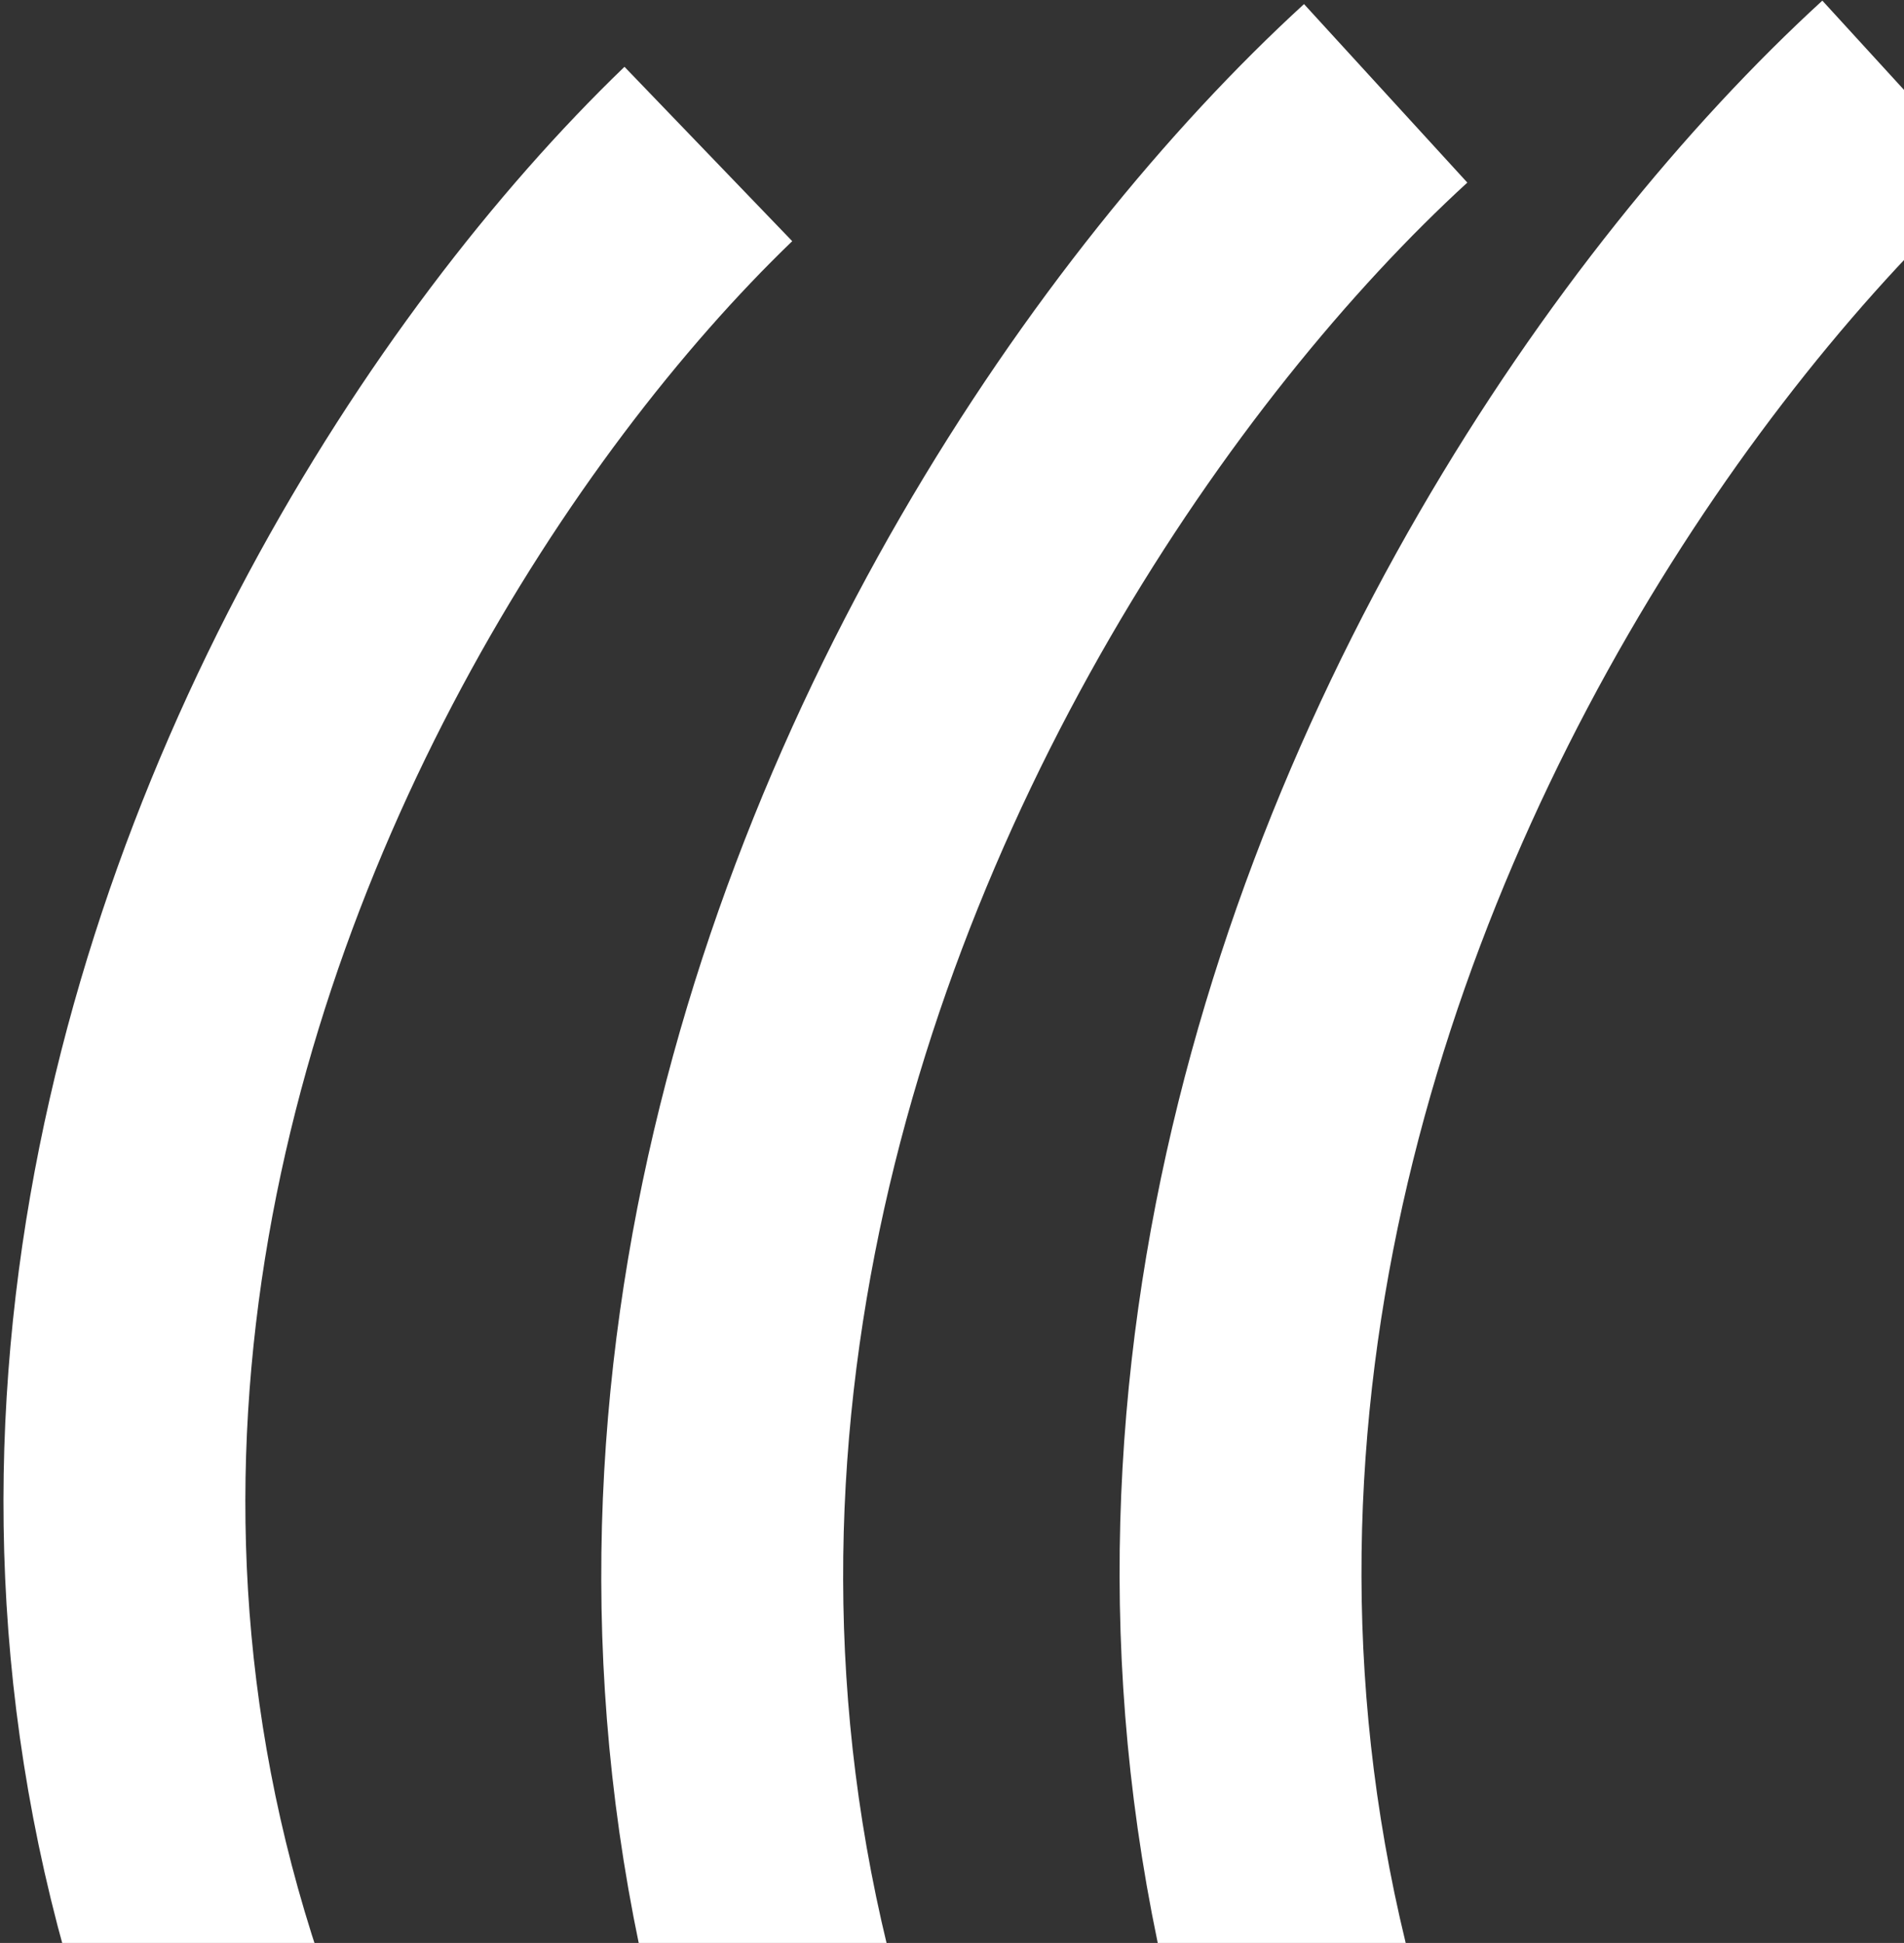
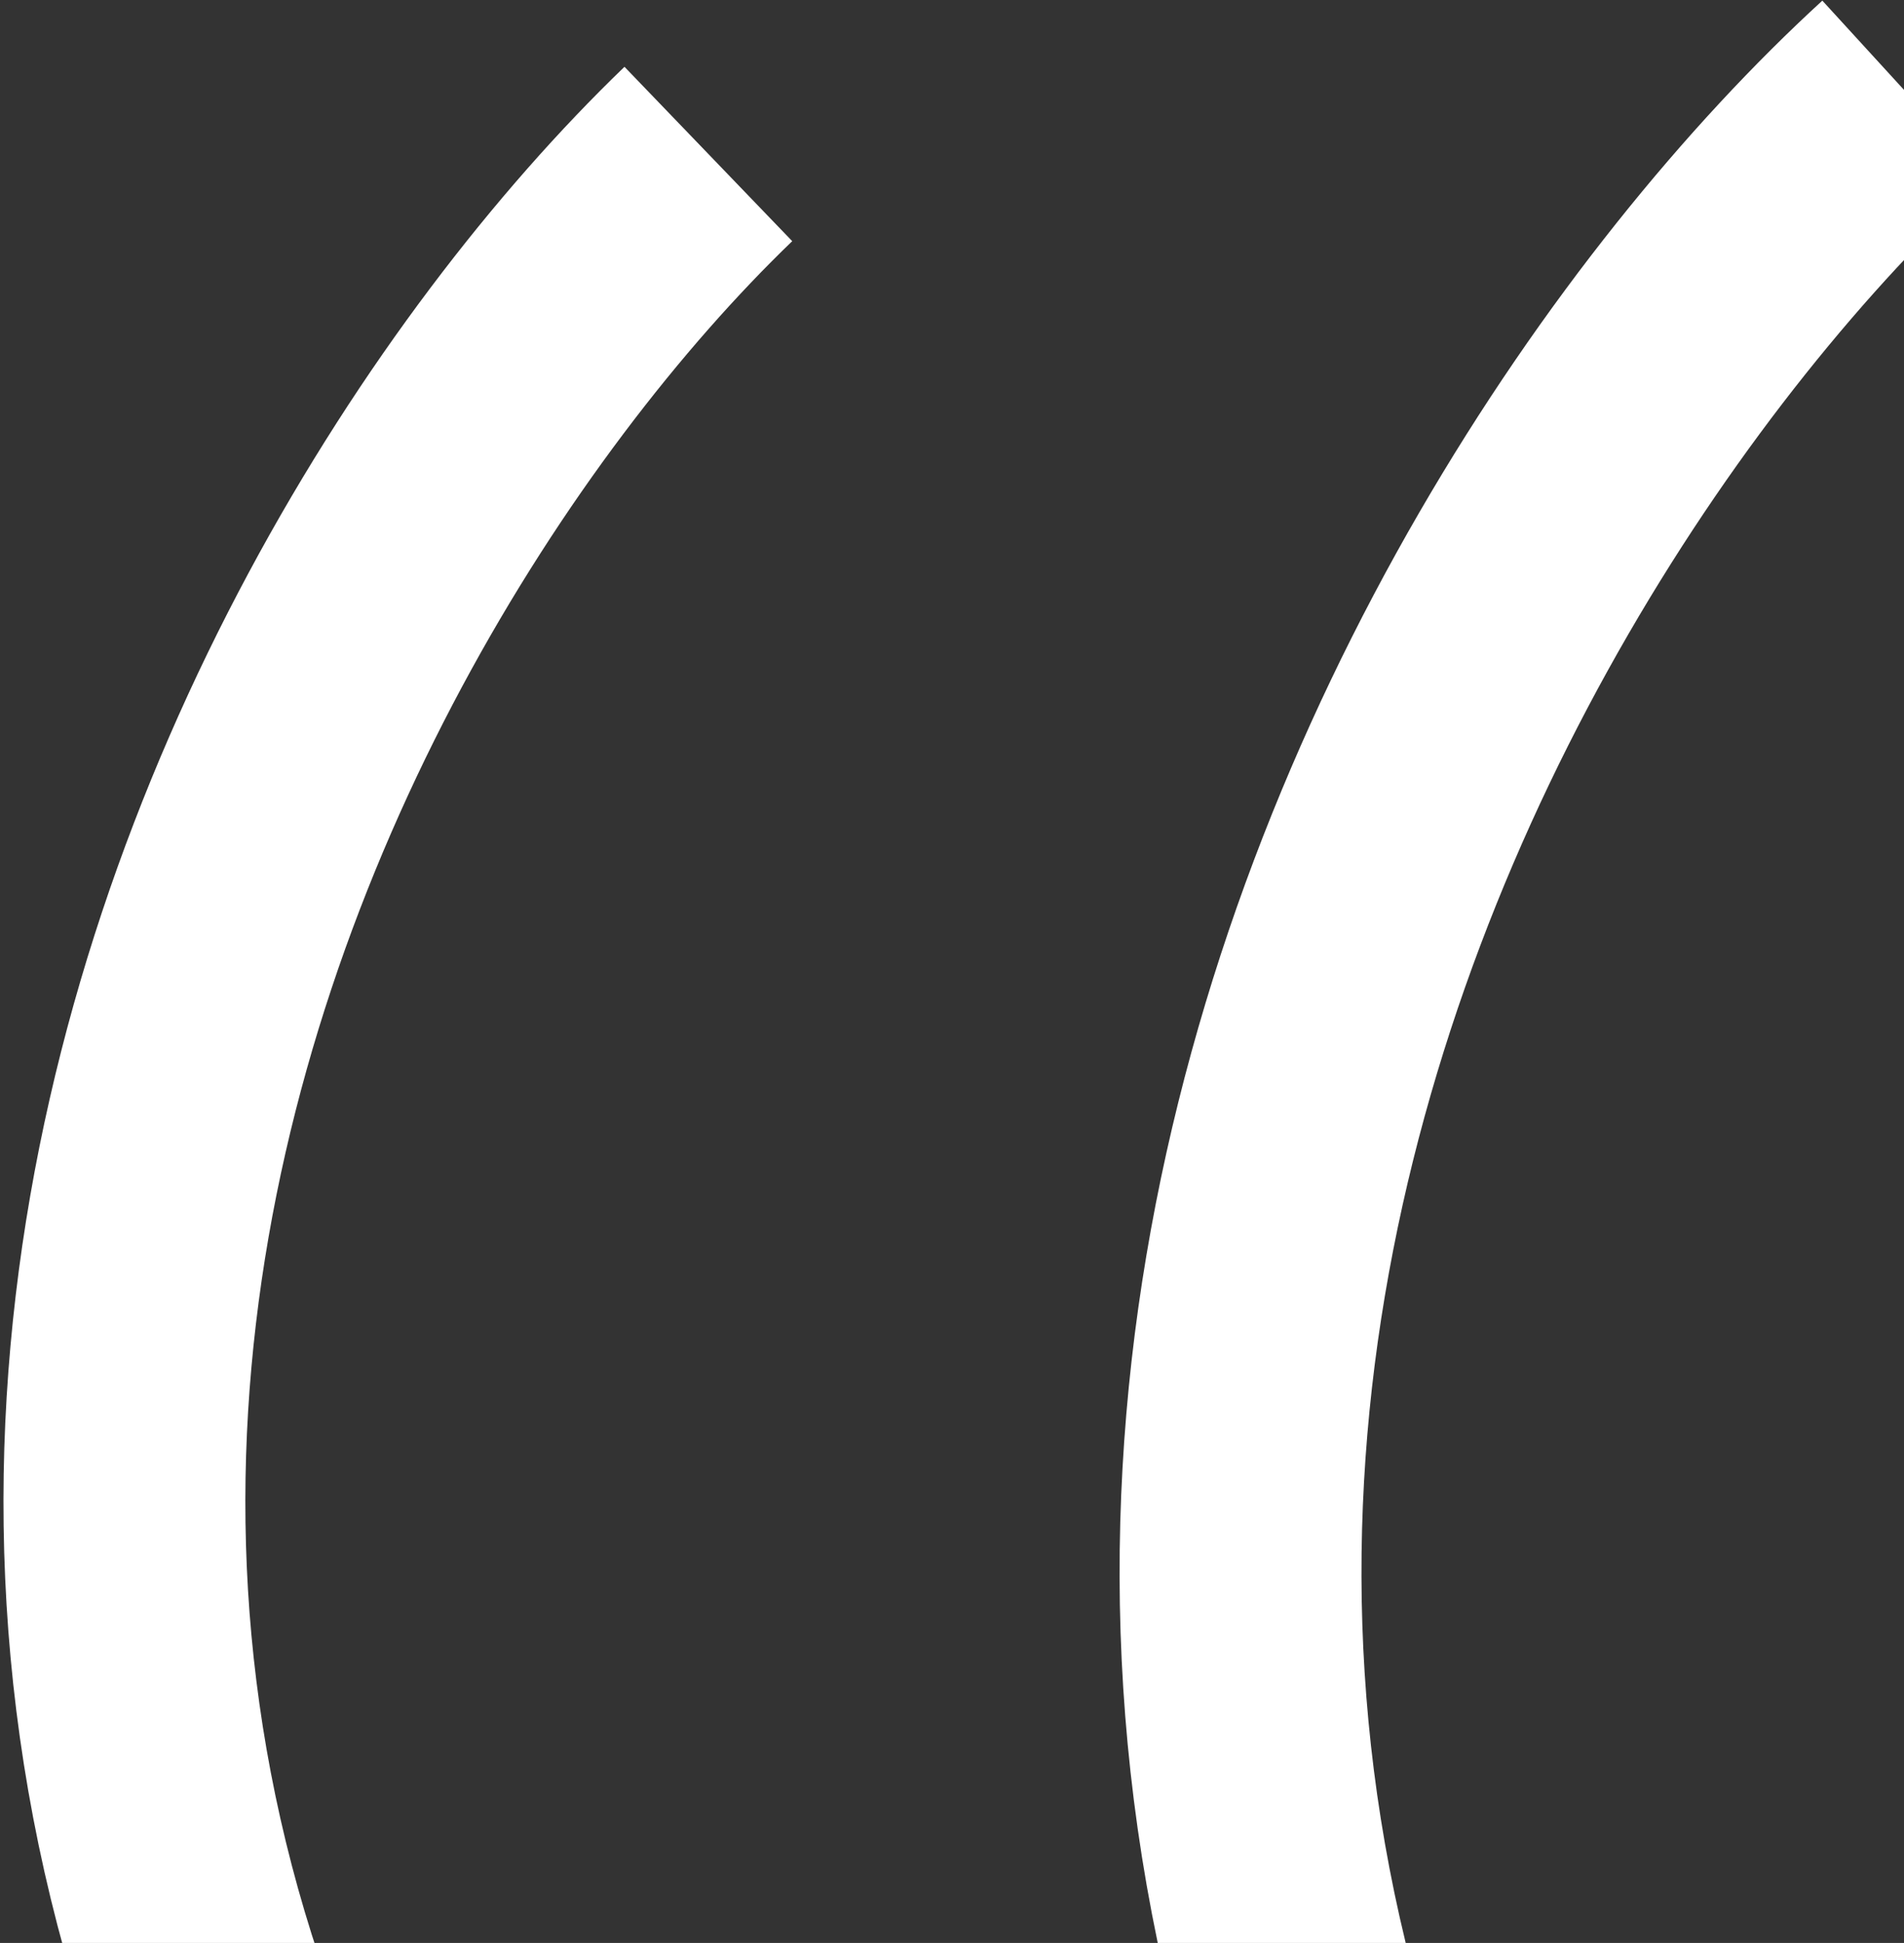
<svg xmlns="http://www.w3.org/2000/svg" width="551" height="562" viewBox="0 0 551 562" fill="none">
  <rect x="0" y="0" width="551" height="562" fill="#333333" stroke="none" />
-   <path d="M401 27C256.112 159.615 53.27 530.936 401 861" stroke="white" stroke-width="70" />
  <path d="M204.99 44.541C67.556 176.825 -114.657 538.825 250.781 838.75" stroke="white" stroke-width="70" />
  <path d="M551 26C406.112 158.615 203.269 529.936 551 860" stroke="white" stroke-width="70" />
</svg>